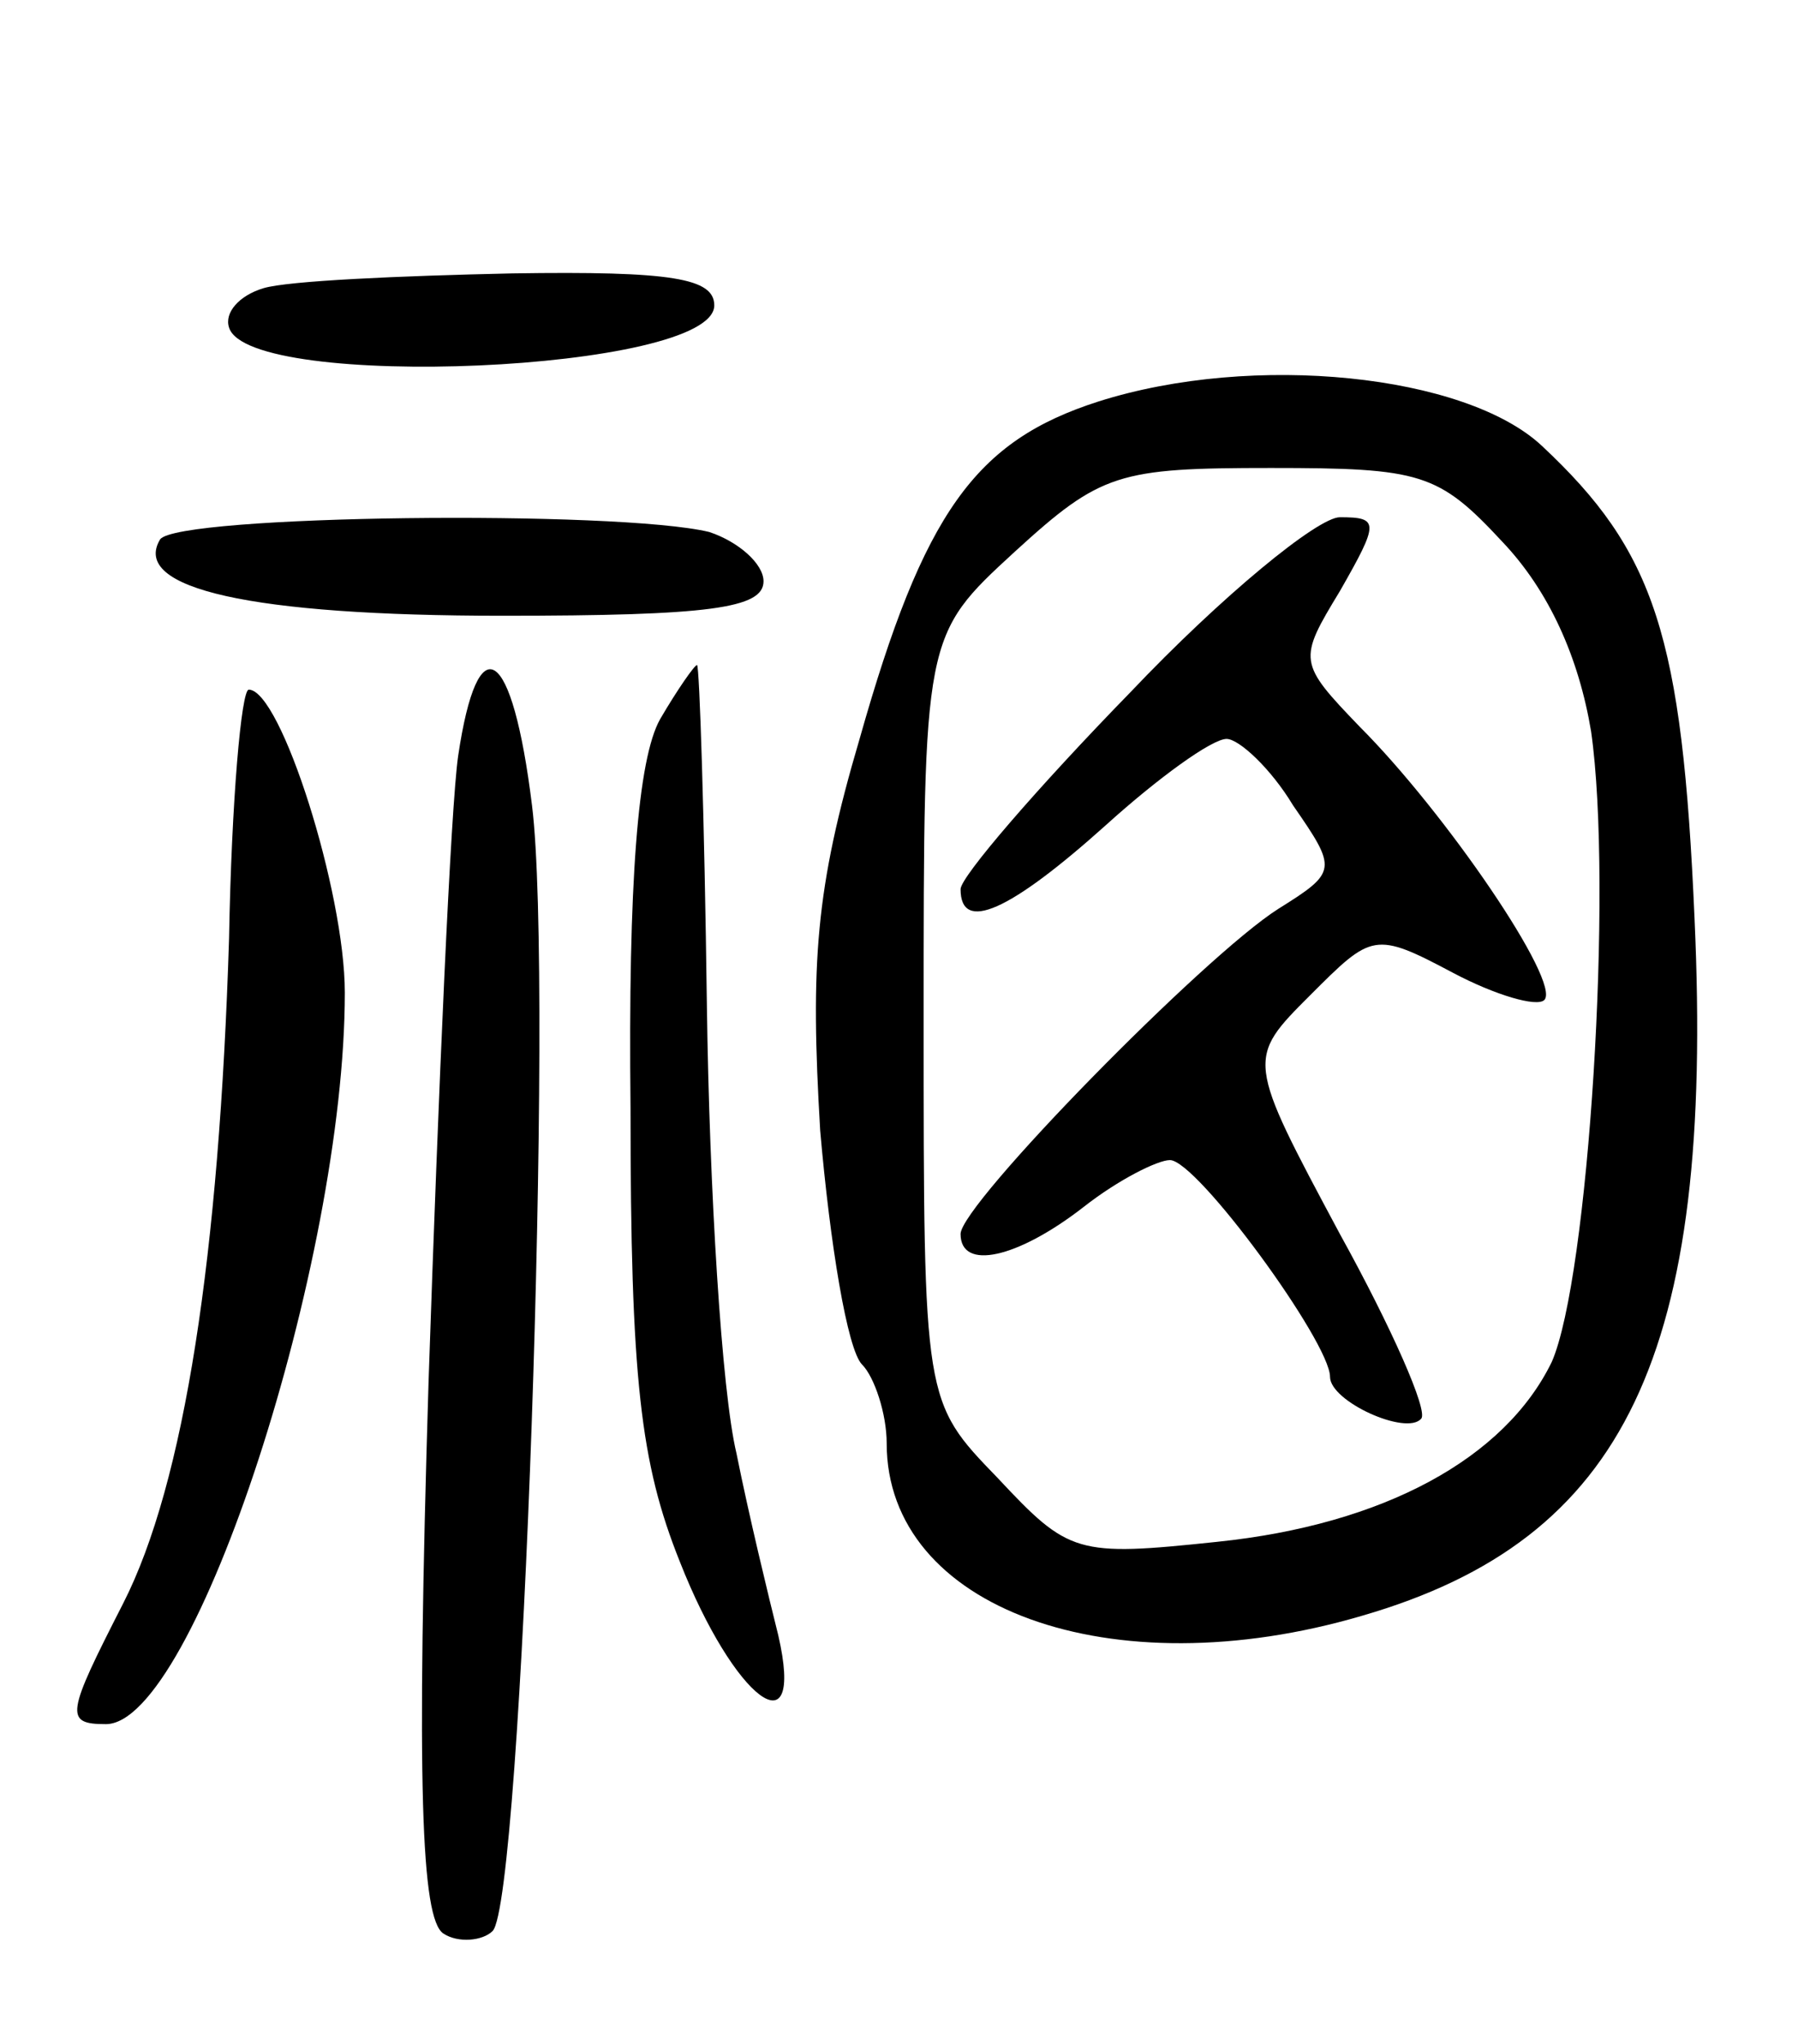
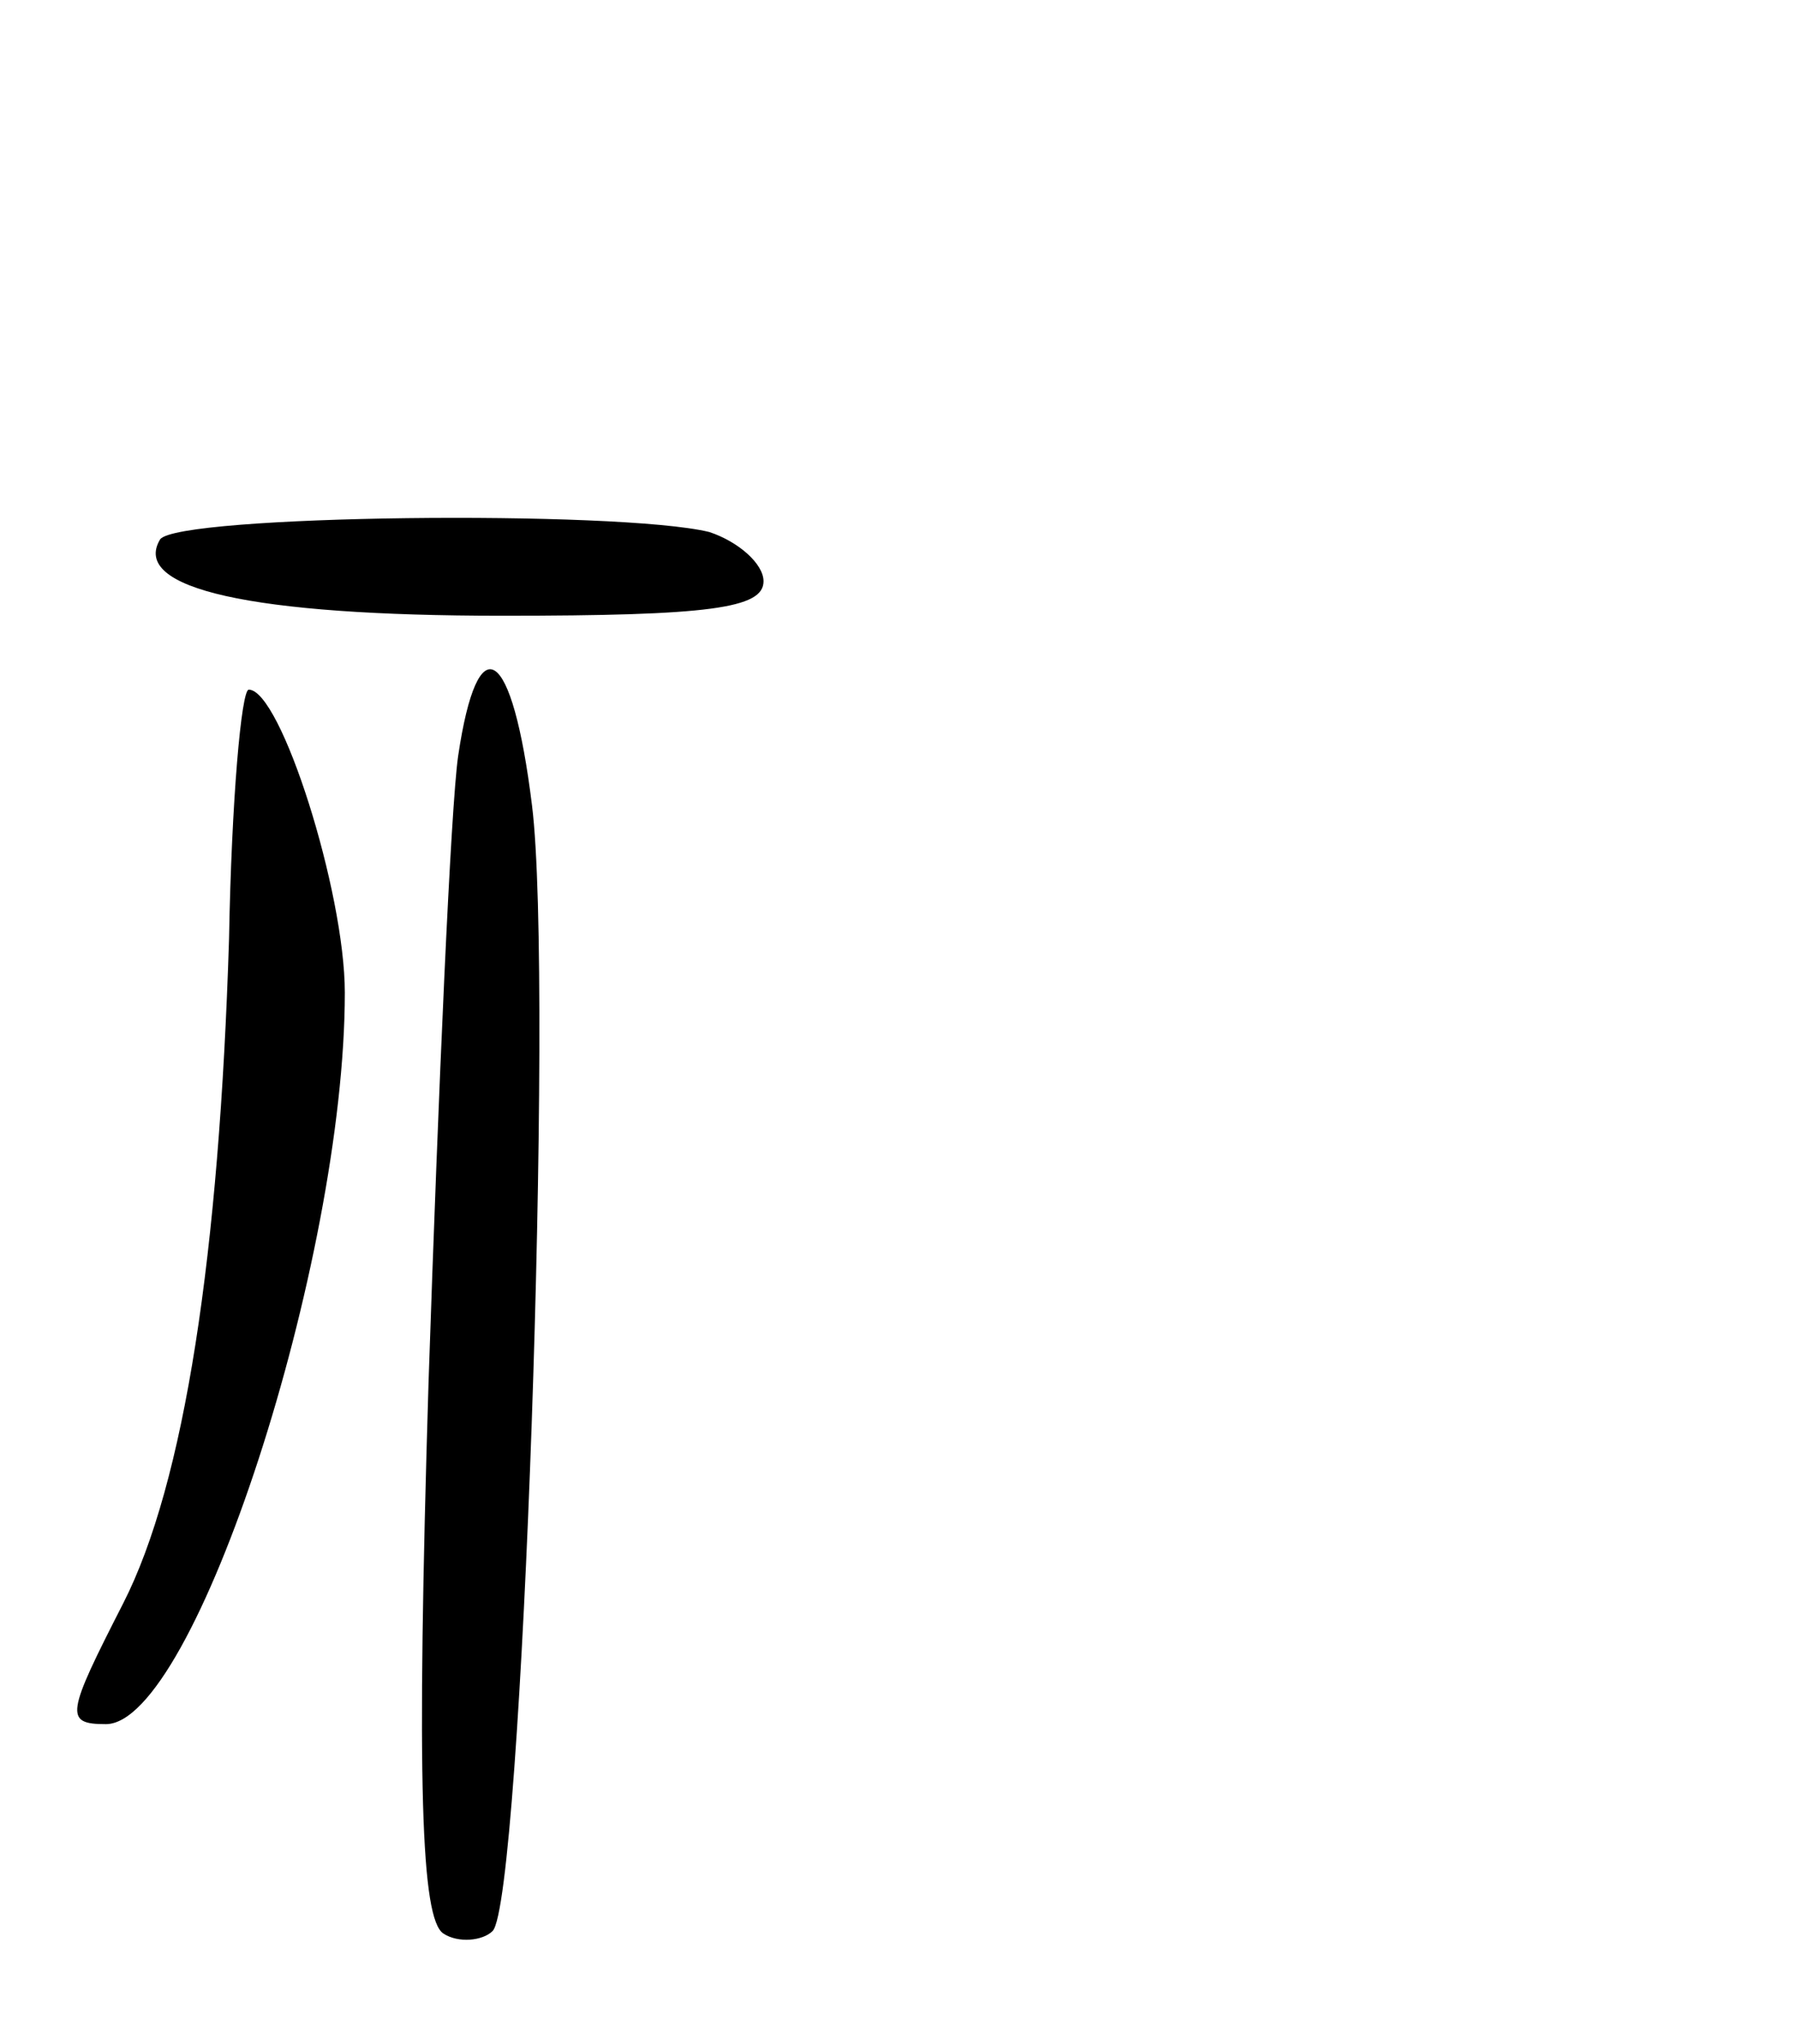
<svg xmlns="http://www.w3.org/2000/svg" version="1.0" width="73" height="83" viewBox="0 0 73 83">
  <g transform="translate(0,83) scale(0.1,-0.1)">
-     <path d="M107 713 c-10 -3 -16 -10 -14 -16 8 -26 197 -18 197 9 0 11 -17 14 -82 13 -46 -1 -91 -3 -101 -6z" />
-     <path d="M446 667 c-50 -16 -71 -45 -97 -137 -18 -61 -20 -91 -16 -159 4 -46 11 -89 17 -95 5 -5 10 -20 10 -32 0 -67 91 -100 193 -70 107 31 143 106 135 283 -5 115 -16 149 -62 192 -31 29 -117 38 -180 18z m164 -57 c19 -20 31 -47 36 -77 9 -63 -1 -222 -16 -256 -19 -39 -68 -66 -136 -73 -57 -6 -60 -5 -89 26 -30 31 -30 31 -30 186 0 156 0 156 37 190 35 32 42 34 104 34 61 0 68 -2 94 -30z" />
-     <path d="M459 549 c-38 -39 -69 -75 -69 -80 0 -18 20 -9 59 26 21 19 43 35 49 35 5 0 18 -12 27 -27 18 -26 18 -27 -6 -42 -30 -19 -129 -120 -129 -132 0 -15 23 -10 50 11 14 11 30 19 35 19 11 0 65 -74 65 -88 0 -10 31 -24 37 -17 3 3 -12 37 -33 75 -38 71 -38 71 -12 97 25 25 26 26 58 9 17 -9 34 -14 37 -11 7 7 -40 76 -75 111 -25 26 -25 27 -8 55 16 28 16 30 0 30 -9 0 -48 -32 -85 -71z" />
    <path d="M65 611 c-12 -20 37 -31 139 -31 84 0 106 3 106 14 0 7 -10 16 -22 20 -37 9 -216 7 -223 -3z" />
-     <path d="M186 523 c-3 -21 -8 -135 -12 -254 -5 -164 -3 -218 6 -224 6 -4 16 -3 20 1 12 12 25 385 16 457 -8 65 -22 74 -30 20z" />
-     <path d="M268 538 c-9 -16 -13 -66 -12 -158 0 -110 4 -144 20 -184 22 -56 51 -78 40 -30 -4 16 -12 49 -17 74 -6 25 -11 107 -12 182 -1 76 -3 138 -4 138 -1 0 -8 -10 -15 -22z" />
+     <path d="M186 523 c-3 -21 -8 -135 -12 -254 -5 -164 -3 -218 6 -224 6 -4 16 -3 20 1 12 12 25 385 16 457 -8 65 -22 74 -30 20" />
    <path d="M93 449 c-4 -128 -18 -221 -43 -270 -23 -45 -24 -49 -7 -49 36 0 97 188 97 297 0 41 -26 123 -39 123 -3 0 -7 -45 -8 -101z" />
  </g>
</svg>